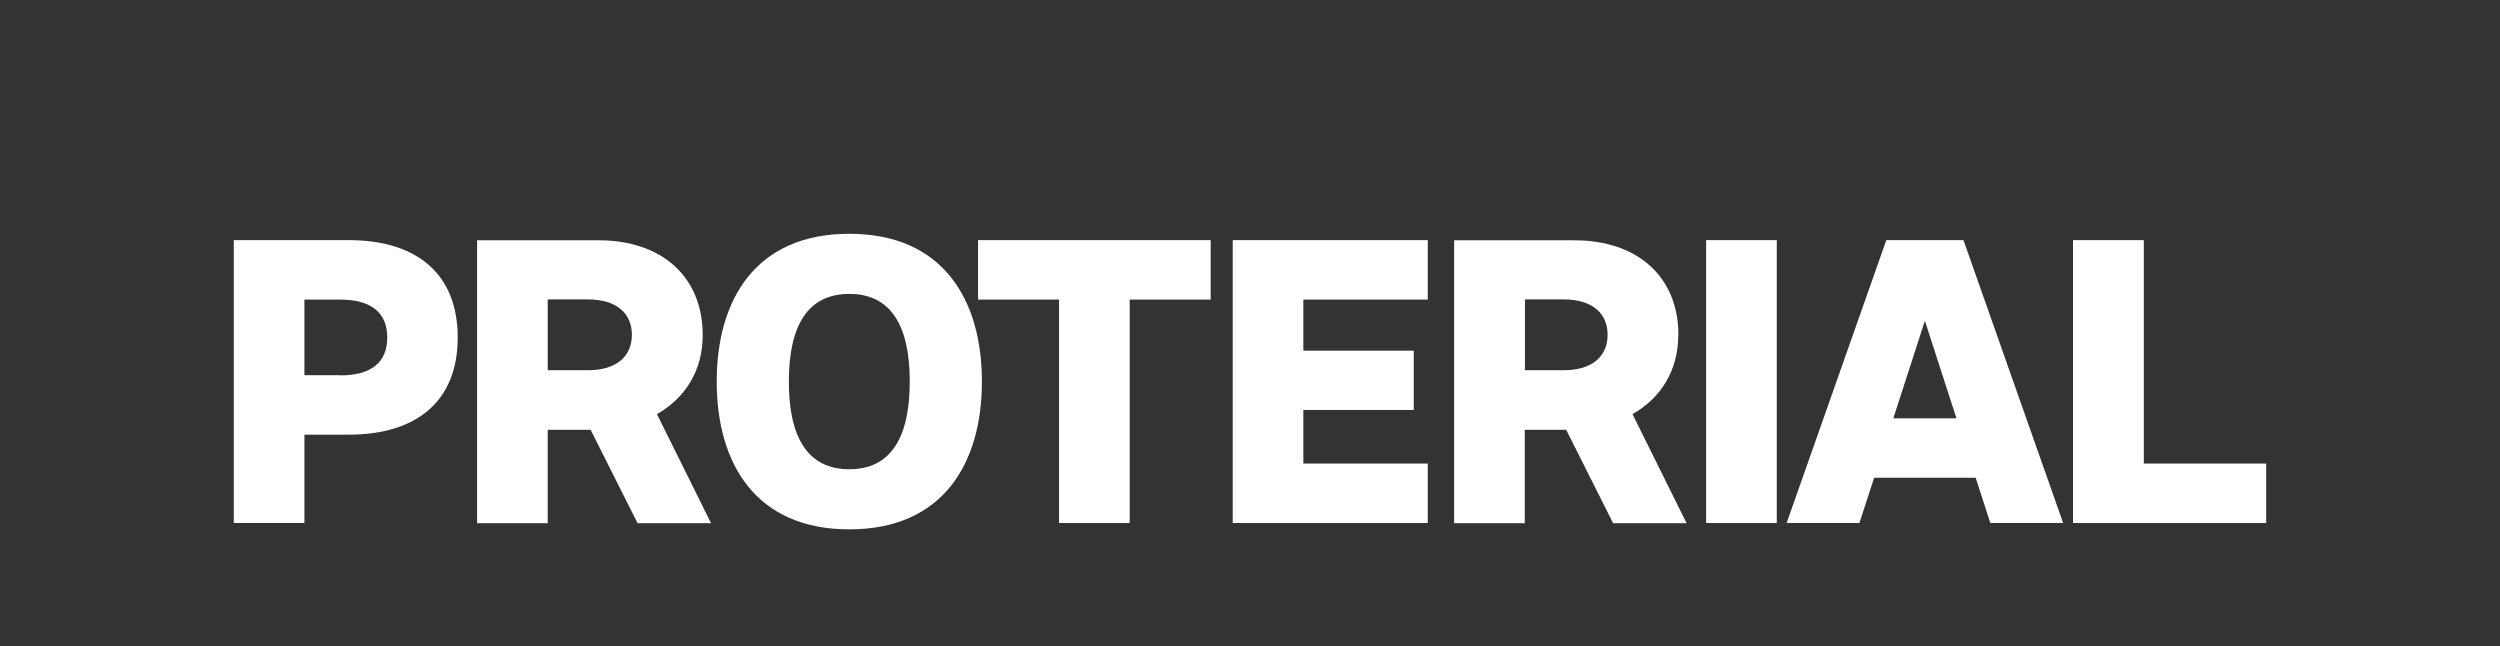
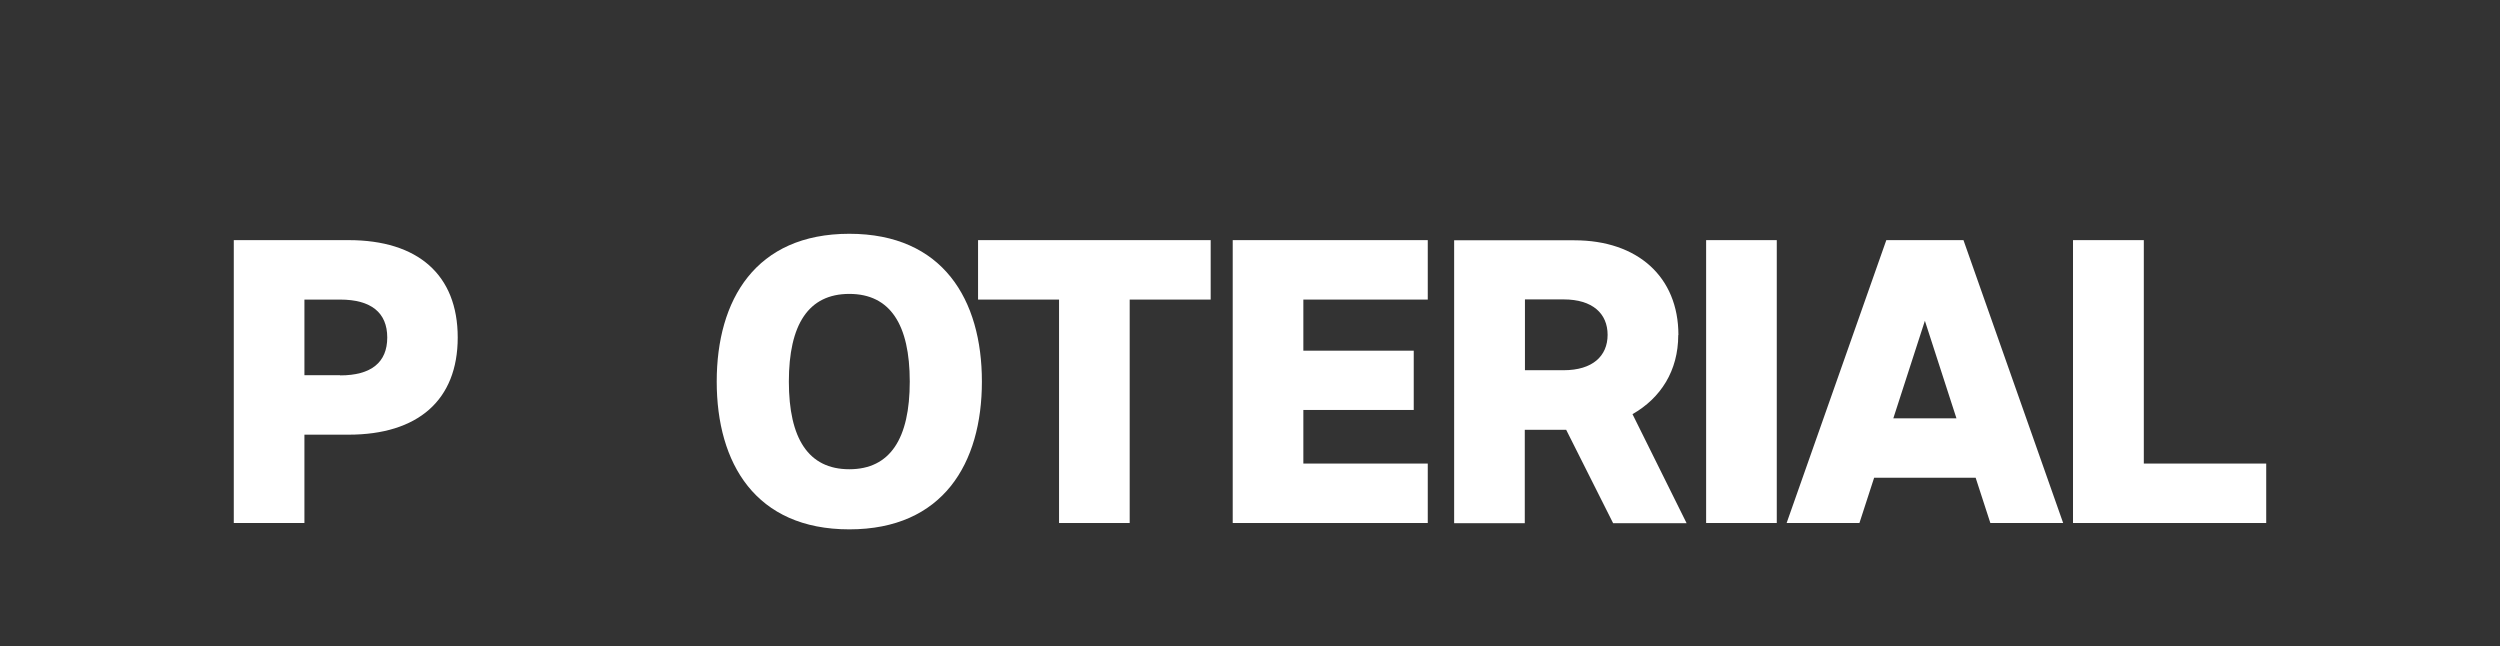
<svg xmlns="http://www.w3.org/2000/svg" id="_レイヤー_1" data-name=" レイヤー 1" width="149.71" height="38.7" viewBox="0 0 149.71 38.7">
  <rect x="0" y="0" width="149.71" height="38.7" fill="#333333" stroke="none" />
  <defs>
    <style>
      .cls-1 {
        fill: none;
      }

      .cls-2 {
        fill: #fff;
      }
    </style>
  </defs>
  <rect class="cls-1" width="149.71" height="38.7" />
  <g>
    <polygon class="cls-2" points="58.57 17.94 63.42 17.94 63.42 31.32 67.65 31.32 67.65 17.94 72.5 17.94 72.5 14.38 58.57 14.38 58.57 17.94" />
    <path class="cls-2" d="M20.88,14.38h-6.88V31.32h4.23v-5.29h2.64c4.15,0,6.54-2.06,6.54-5.82s-2.39-5.83-6.53-5.83Zm-.51,8.09h-2.14v-4.53h2.14c1.85,0,2.82,.78,2.82,2.27s-.96,2.27-2.82,2.27h0Z" />
-     <path class="cls-2" d="M42.08,20.06c0-3.48-2.44-5.67-6.23-5.67h-7.28V31.33h4.23v-5.59h2.57l2.81,5.59h4.4l-3.24-6.53c1.69-.96,2.74-2.6,2.74-4.73h0Zm-6.87,2.11h-2.41v-4.24h2.41c1.73,0,2.63,.85,2.63,2.12s-.9,2.12-2.63,2.12Z" />
    <path class="cls-2" d="M100.51,20.06c0-3.48-2.44-5.67-6.23-5.67h-7.2V31.33h4.23v-5.59h2.48l2.81,5.59h4.4l-3.24-6.53c1.69-.96,2.74-2.6,2.74-4.73h0Zm-6.87,2.11h-2.32v-4.24h2.32c1.73,0,2.63,.85,2.63,2.12s-.9,2.12-2.63,2.12Z" />
    <polygon class="cls-2" points="73.82 31.32 85.5 31.32 85.5 27.76 78.05 27.76 78.05 24.55 84.66 24.55 84.66 21 78.05 21 78.05 17.94 85.5 17.94 85.5 14.38 73.82 14.38 73.82 31.32" />
    <rect class="cls-2" x="102.17" y="14.38" width="4.23" height="16.94" />
    <path class="cls-2" d="M50.86,14c-5.62,0-7.94,3.96-7.94,8.85s2.32,8.85,7.94,8.85,7.94-3.96,7.94-8.85-2.32-8.85-7.94-8.85Zm0,14.1c-2.45,0-3.62-1.84-3.62-5.25s1.17-5.25,3.62-5.25,3.62,1.84,3.62,5.25-1.17,5.25-3.62,5.25Z" />
    <polygon class="cls-2" points="128.38 27.76 128.38 14.38 124.14 14.38 124.14 31.32 135.71 31.32 135.71 27.76 128.38 27.76" />
    <path class="cls-2" d="M112.96,14.38l-5.97,16.94h4.36l.88-2.71h6.08l.88,2.71h4.36l-5.97-16.94h-4.62Zm.42,10.67l1.89-5.84,1.89,5.84h-3.78Z" />
  </g>
</svg>